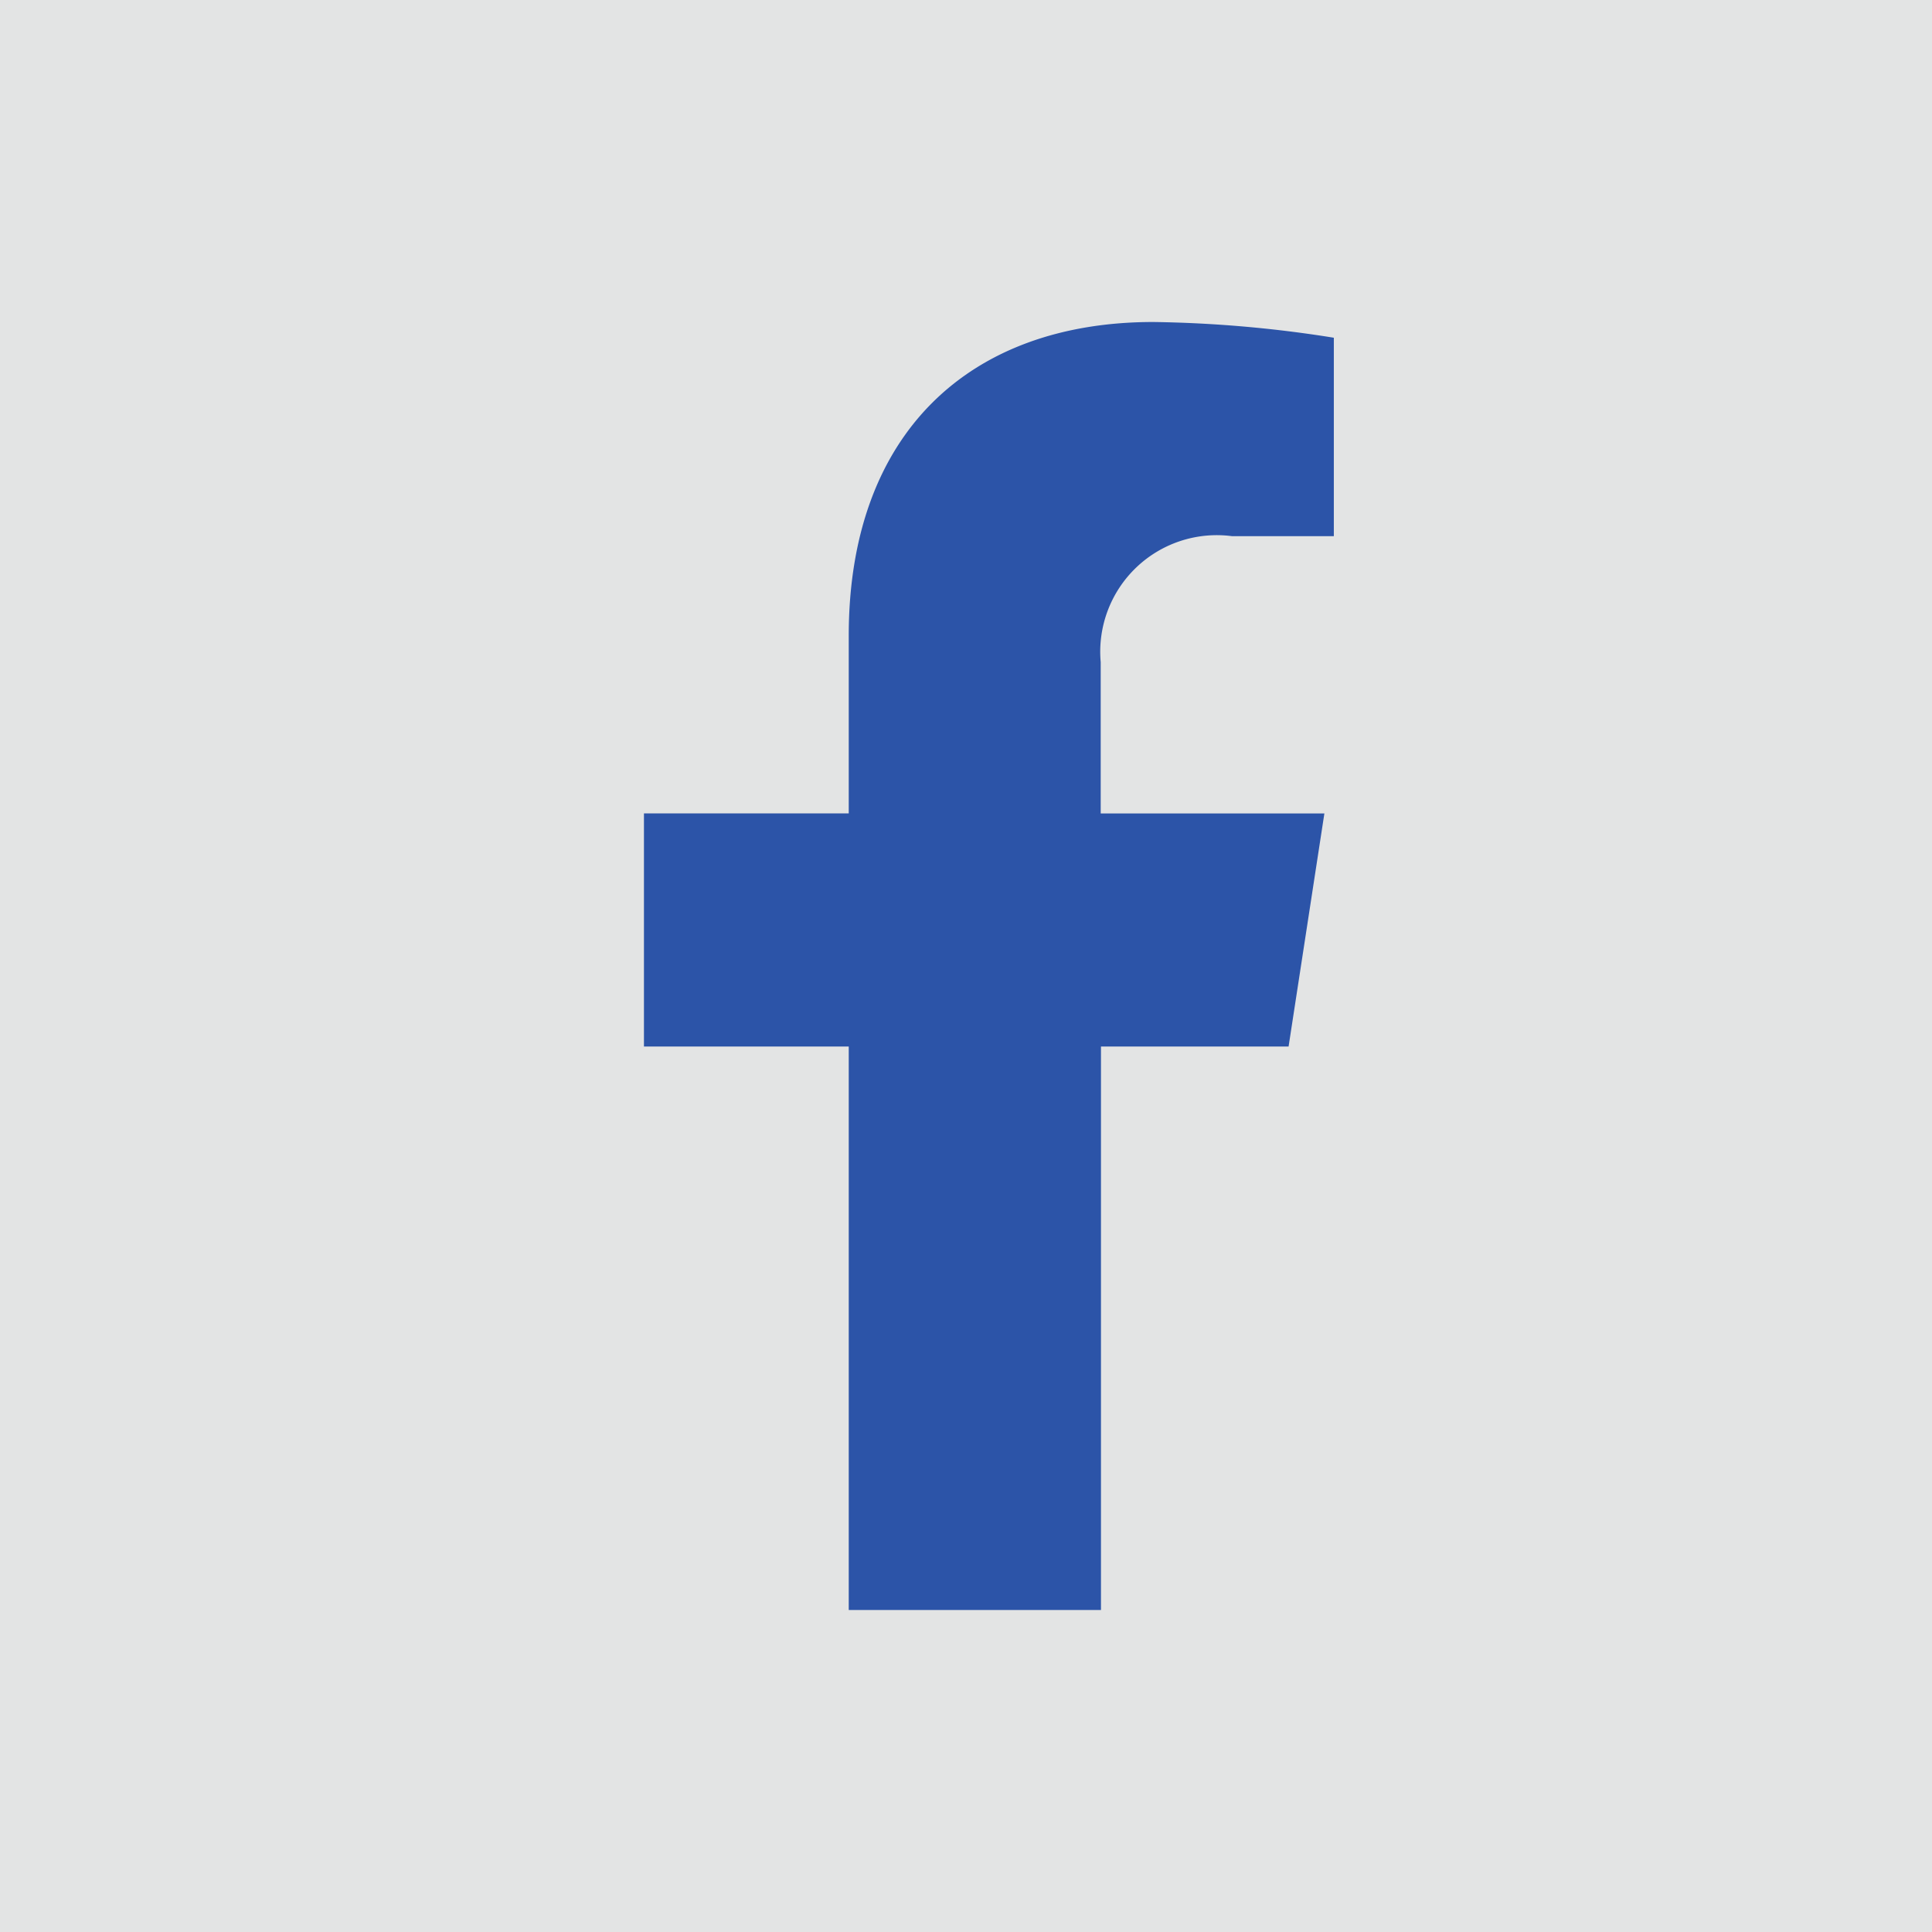
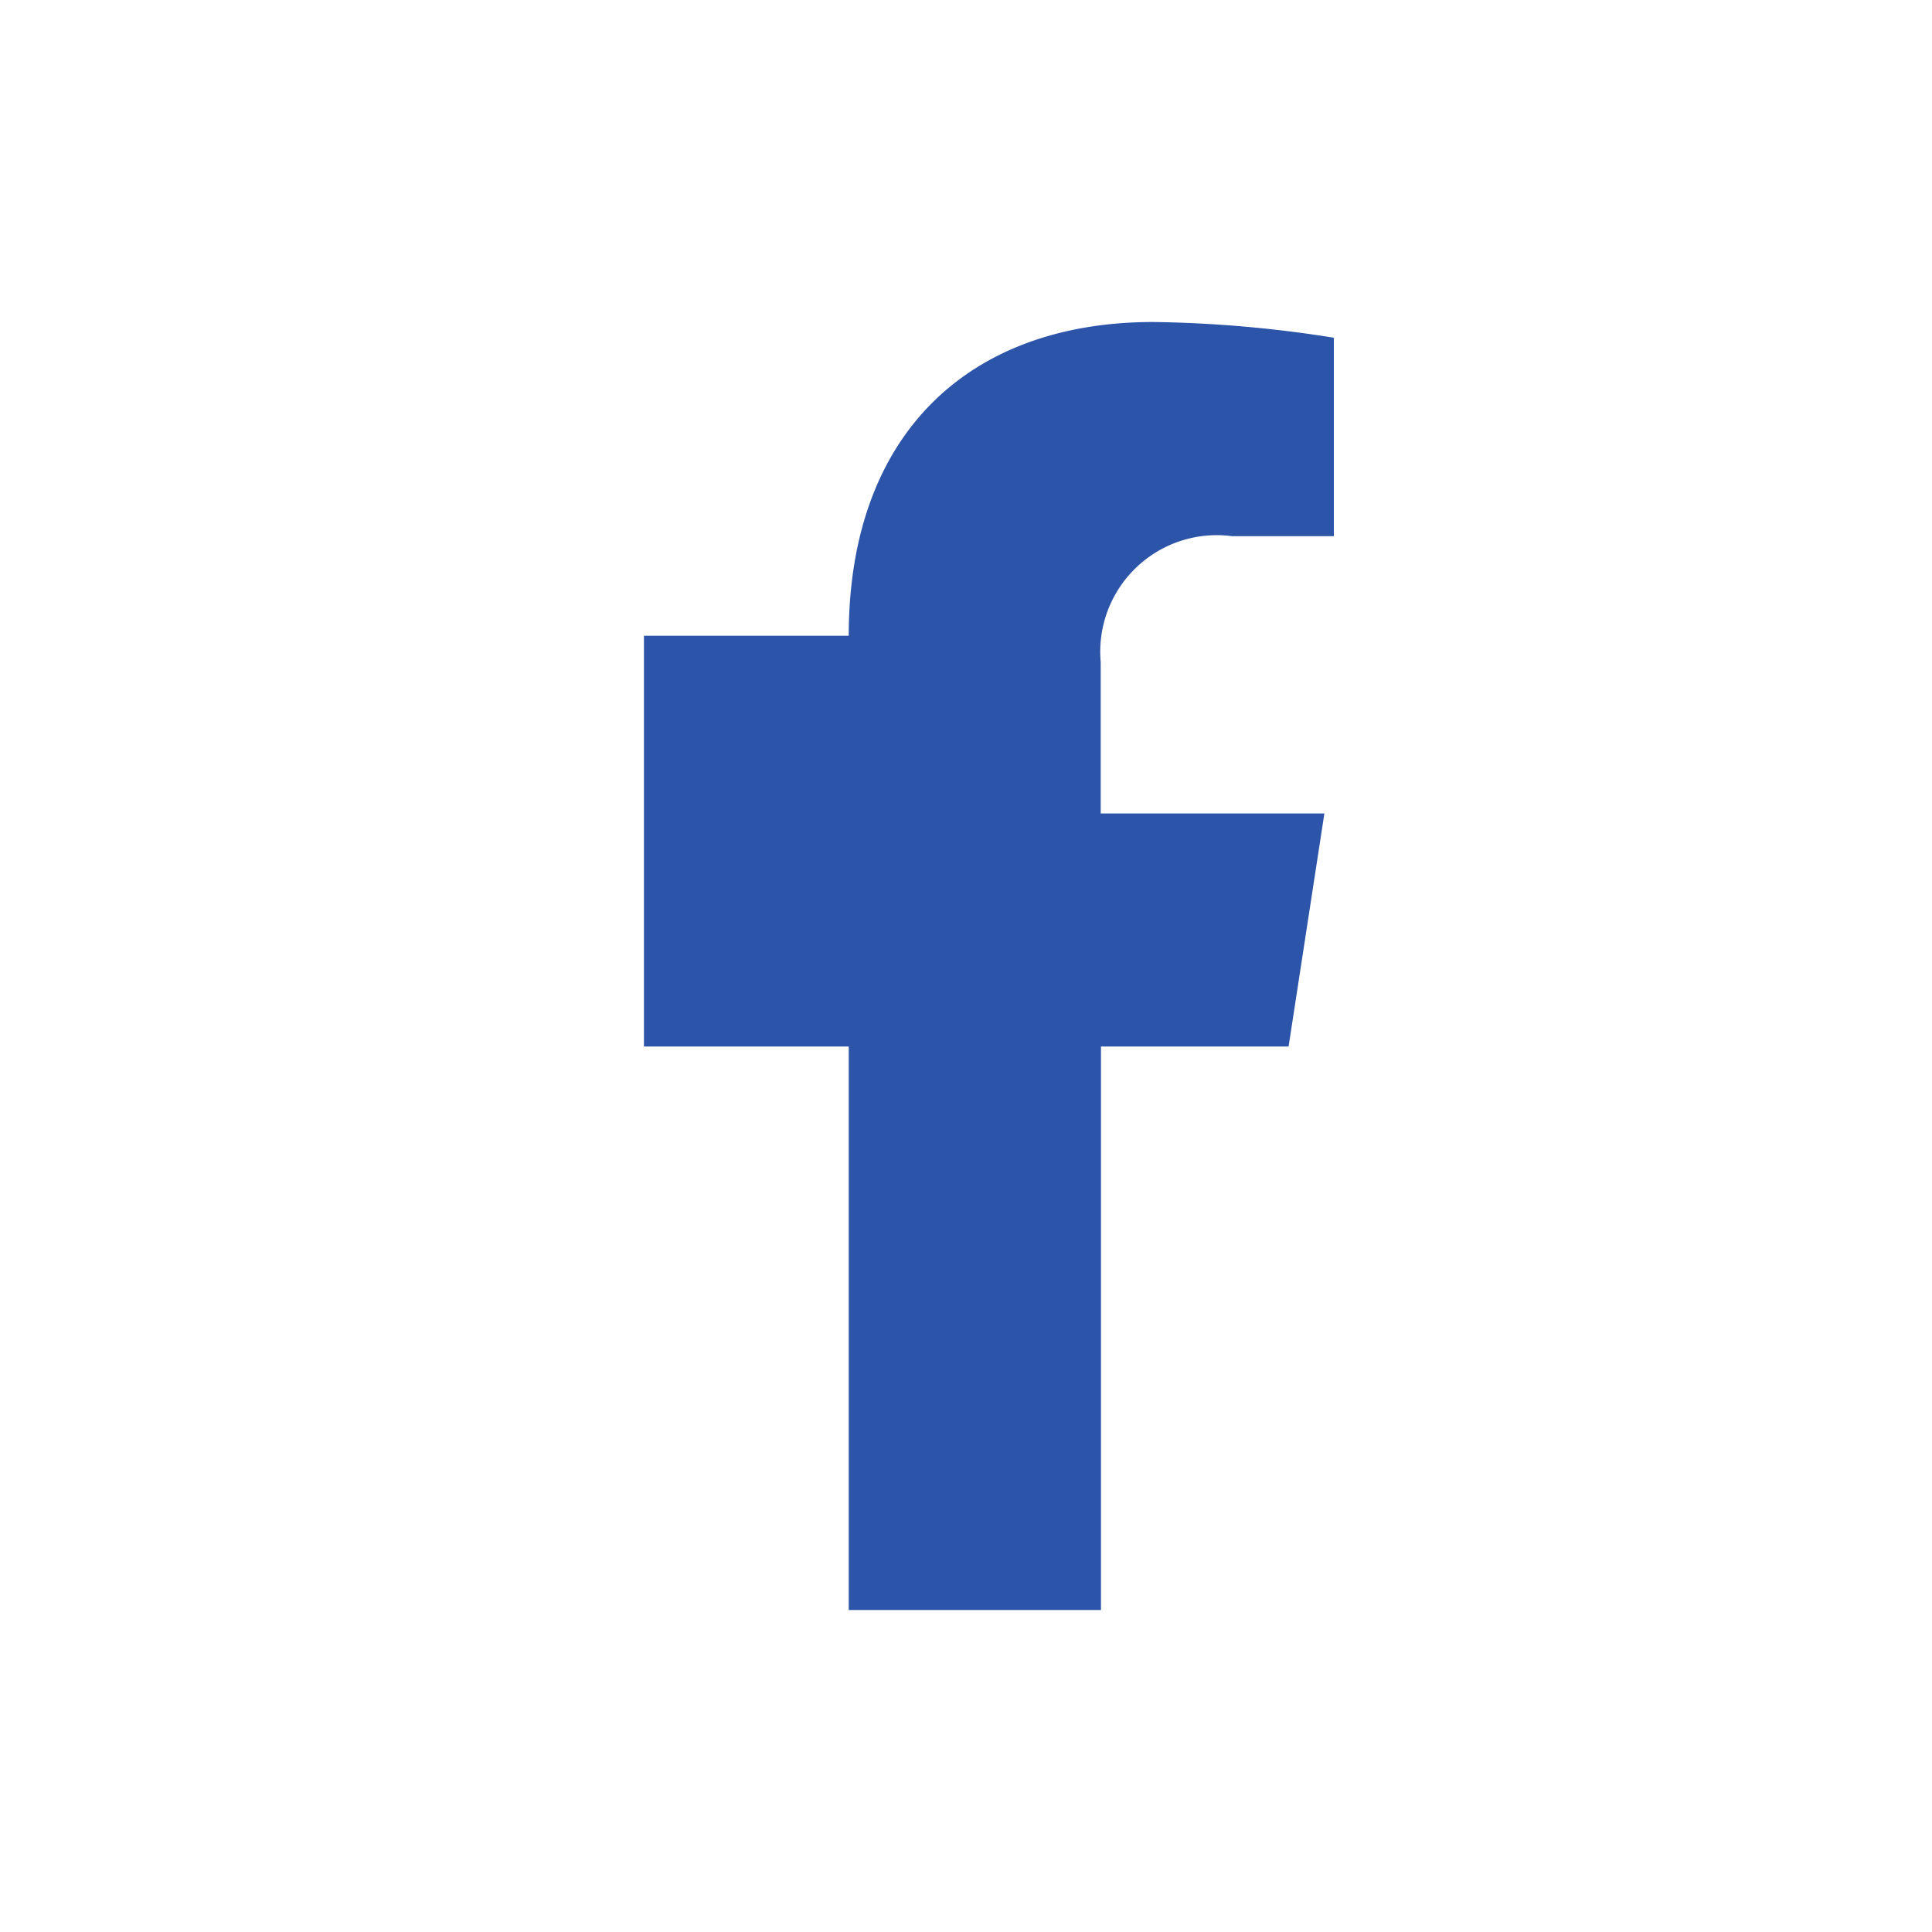
<svg xmlns="http://www.w3.org/2000/svg" id="Group_845" data-name="Group 845" width="36" height="36" viewBox="0 0 36 36">
  <defs>
    <style>
      .cls-1 {
        fill: #e3e4e4;
      }

      .cls-2 {
        fill: #2c54a8;
      }
    </style>
  </defs>
-   <rect id="Rectangle_451" data-name="Rectangle 451" class="cls-1" width="36" height="36" />
-   <path id="Icon_awesome-facebook-f" data-name="Icon awesome-facebook-f" class="cls-2" d="M13.621,13.5l.667-4.343H10.12V6.338a2.172,2.172,0,0,1,2.449-2.347h1.895V.293A23.105,23.105,0,0,0,11.1,0C7.668,0,5.425,2.08,5.425,5.846v3.31H1.609V13.5H5.425V24h4.7V13.5Z" transform="translate(10.39 6)" />
+   <path id="Icon_awesome-facebook-f" data-name="Icon awesome-facebook-f" class="cls-2" d="M13.621,13.5l.667-4.343H10.12V6.338a2.172,2.172,0,0,1,2.449-2.347h1.895V.293A23.105,23.105,0,0,0,11.1,0C7.668,0,5.425,2.08,5.425,5.846H1.609V13.5H5.425V24h4.7V13.5Z" transform="translate(10.39 6)" />
</svg>